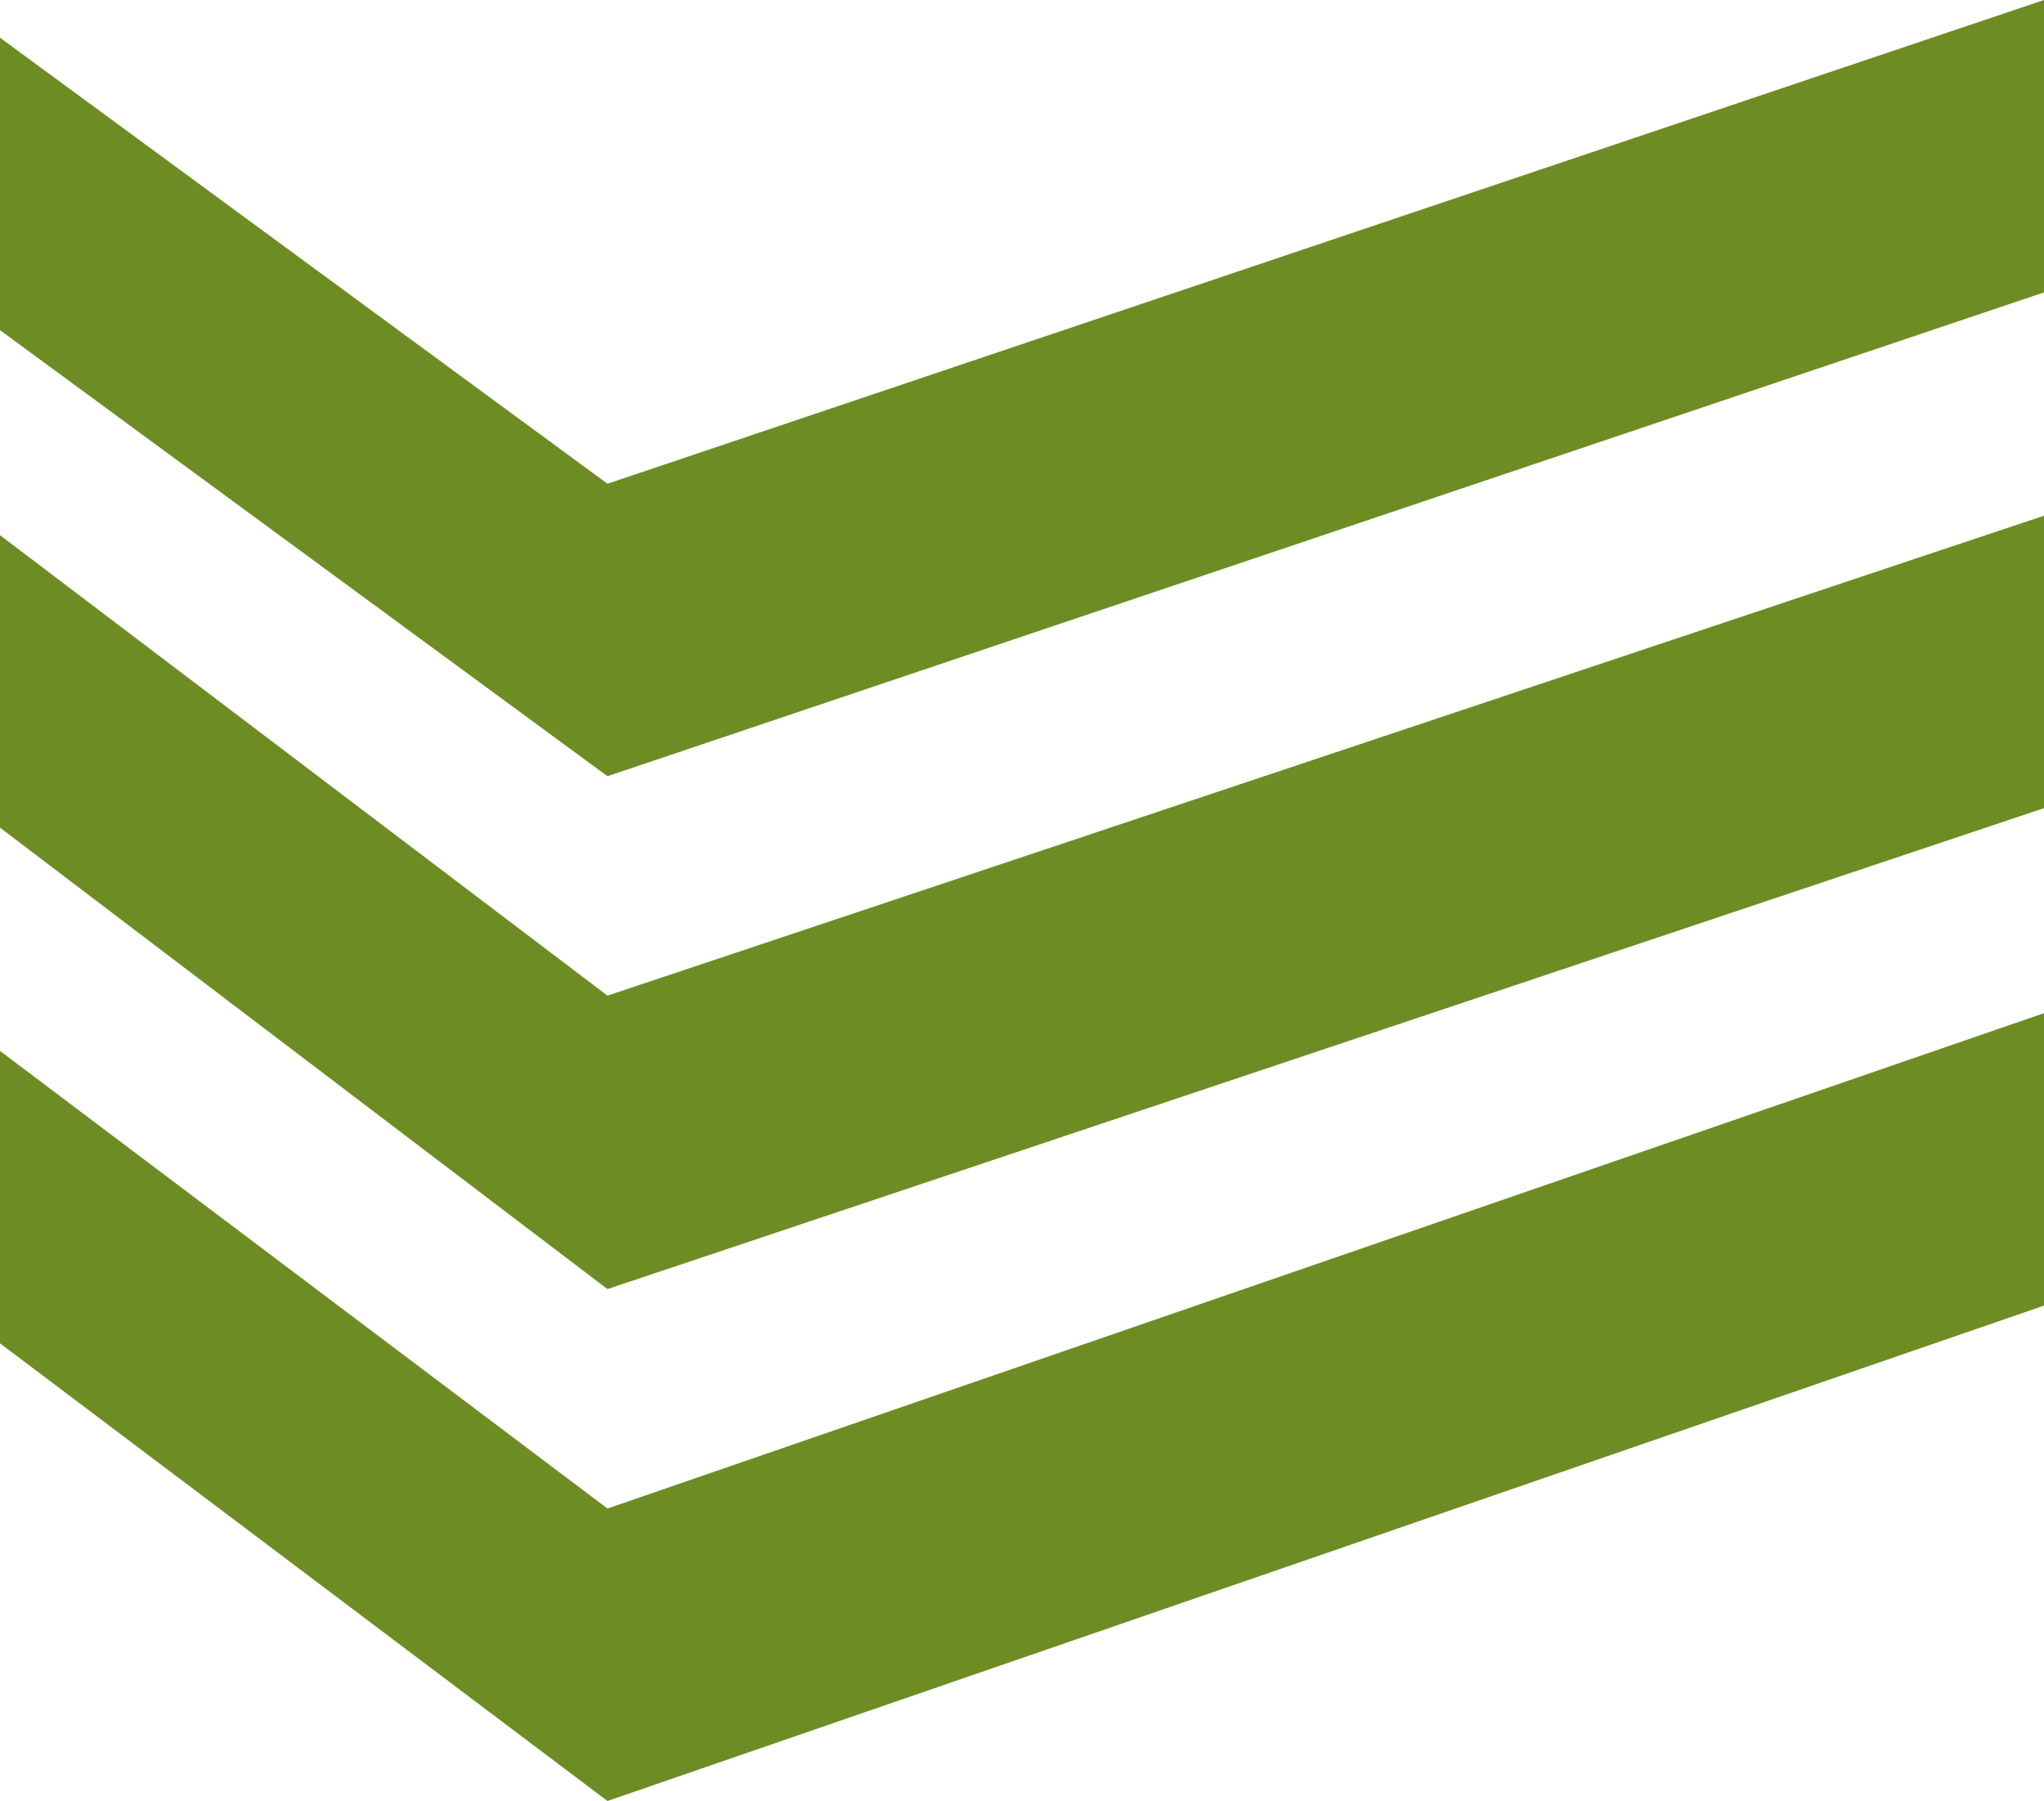
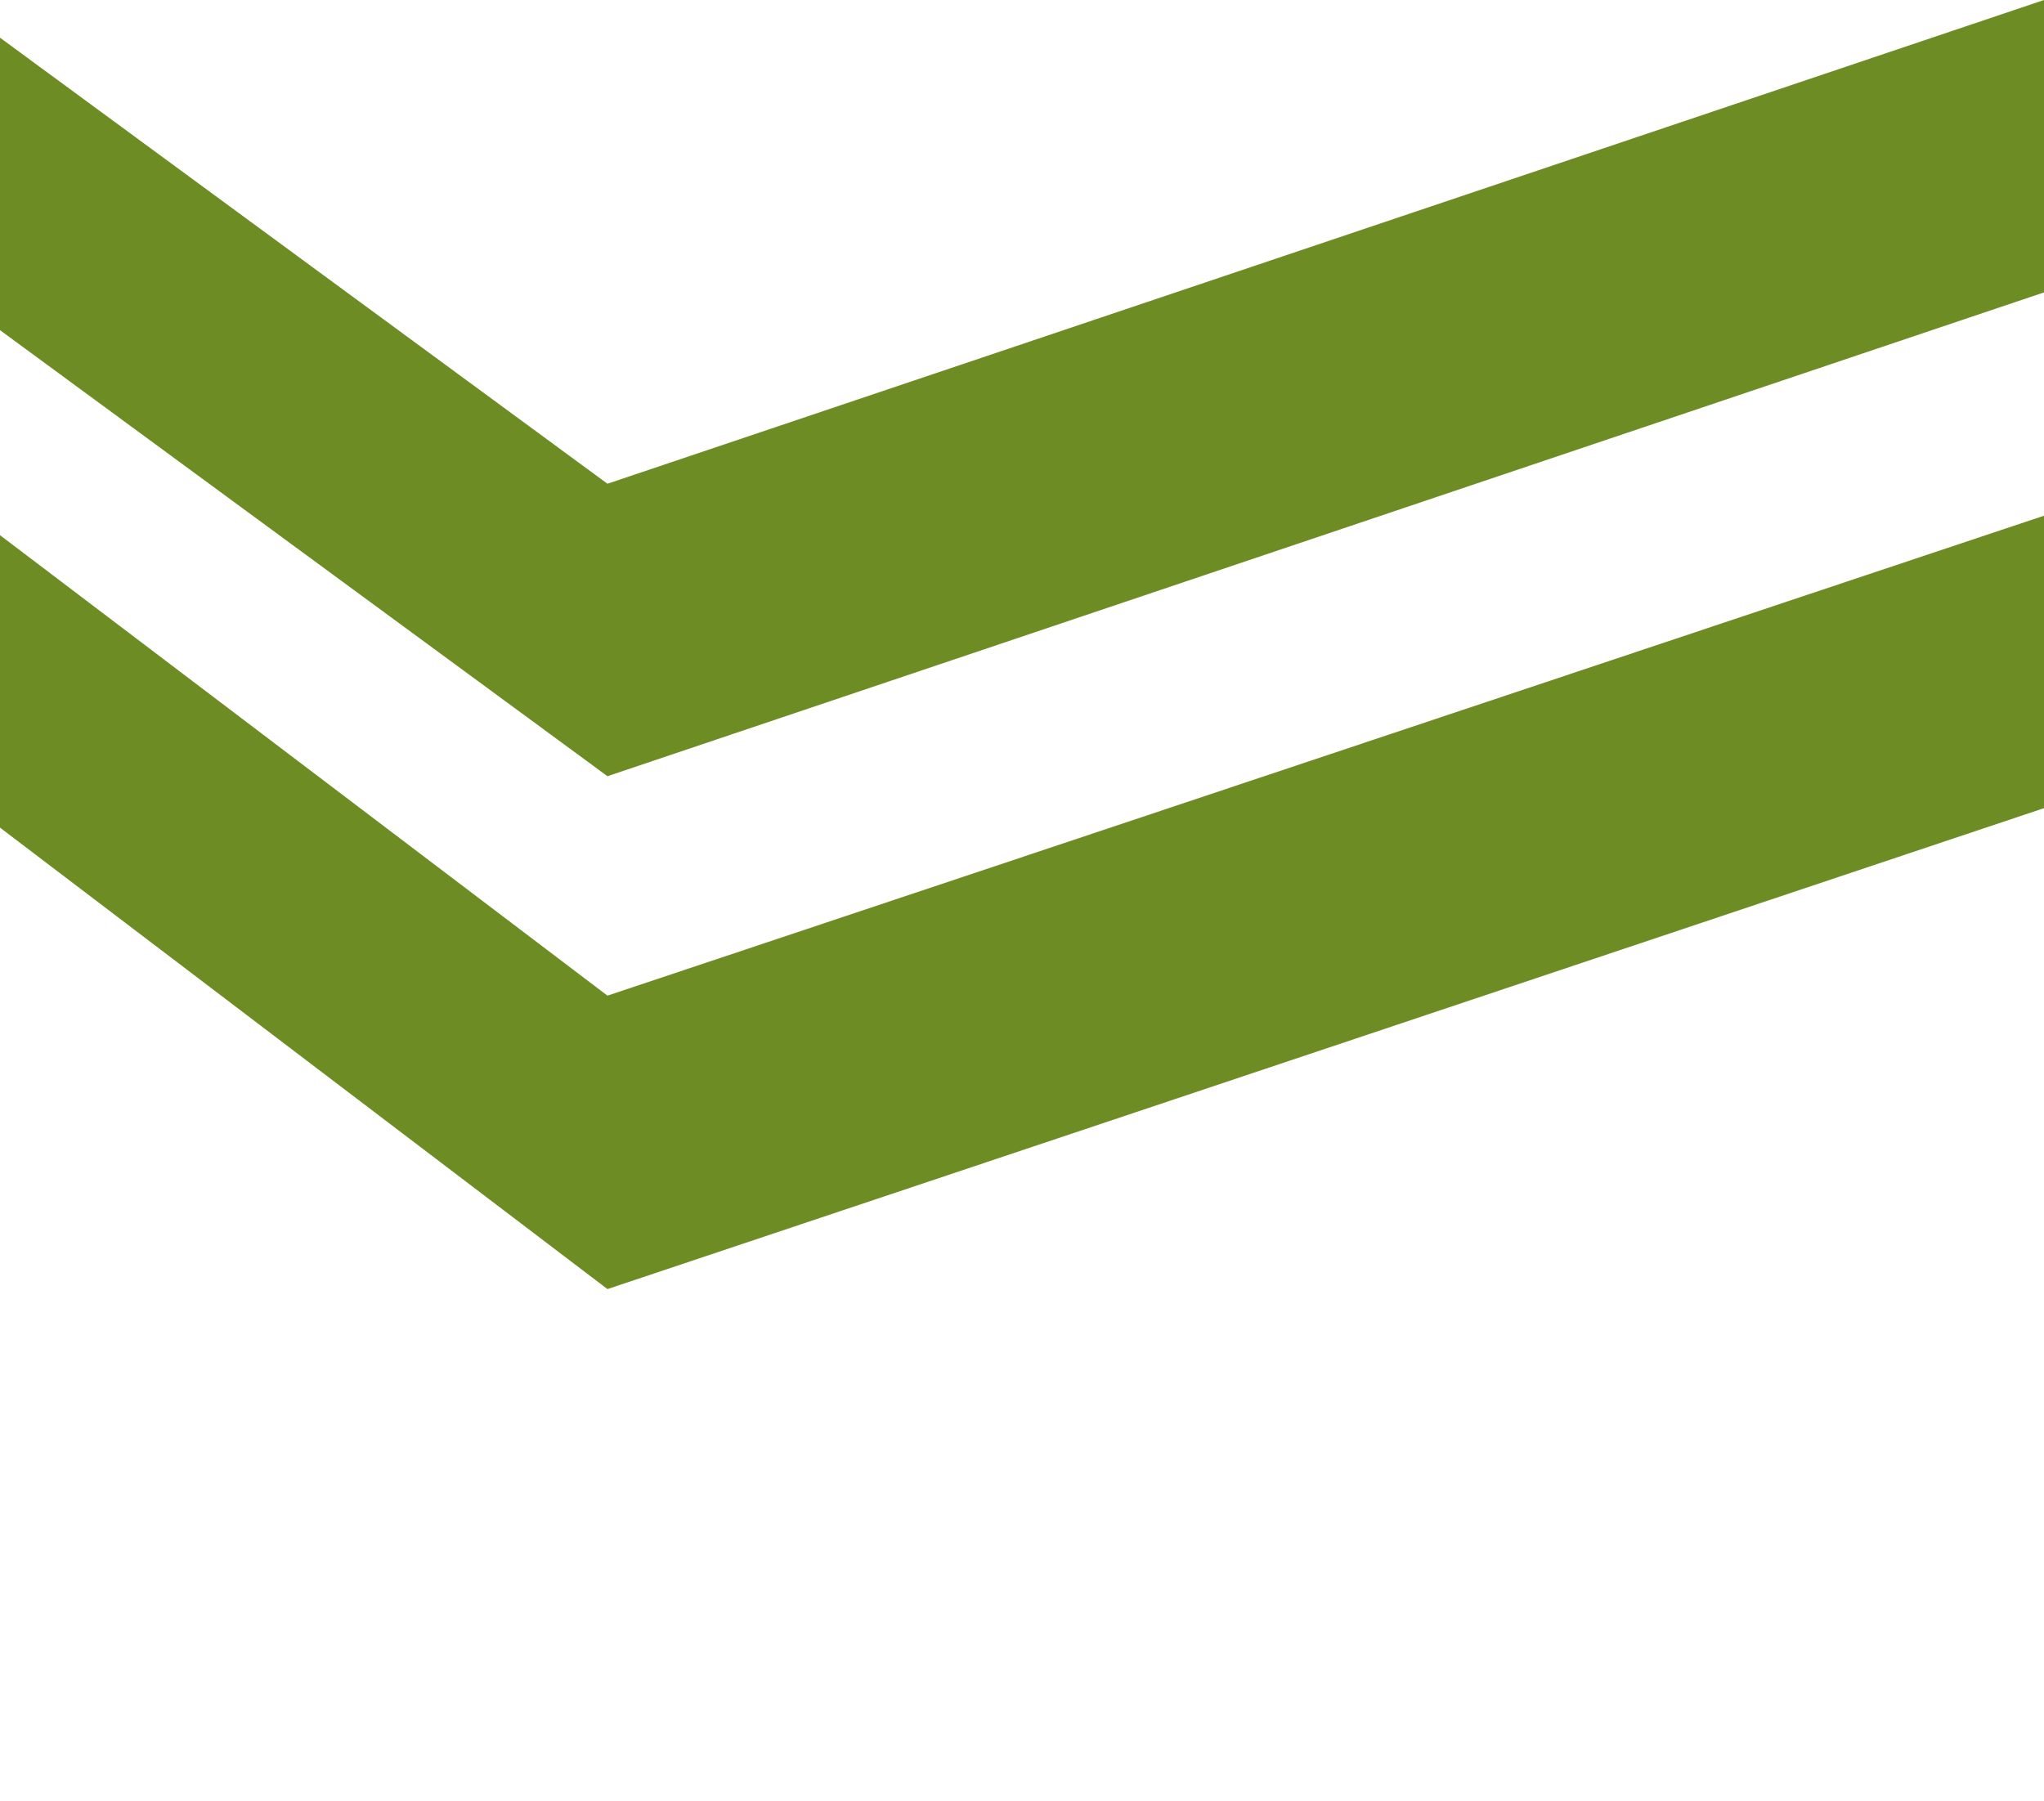
<svg xmlns="http://www.w3.org/2000/svg" xmlns:ns1="http://www.inkscape.org/namespaces/inkscape" xmlns:ns2="http://sodipodi.sourceforge.net/DTD/sodipodi-0.dtd" version="1.1" id="Layer_1" x="0px" y="0px" width="300.222" height="264.554" viewBox="0 0 300.222 264.554" enable-background="new 0 0 612 792" xml:space="preserve" ns1:version="0.48.3.1 r9886" ns2:docname="yo_quiero_aprender.svg">
  <defs id="defs13" />
  <ns2:namedview pagecolor="#ffffff" bordercolor="#666666" borderopacity="1" objecttolerance="10" gridtolerance="10" guidetolerance="10" ns1:pageopacity="0" ns1:pageshadow="2" ns1:window-width="640" ns1:window-height="480" id="namedview11" showgrid="false" fit-margin-top="0" fit-margin-left="0" fit-margin-right="0" fit-margin-bottom="0" ns1:zoom="0.2979798" ns1:cx="155.876" ns1:cy="105.336" ns1:window-x="0" ns1:window-y="27" ns1:window-maximized="0" ns1:current-layer="Layer_1" />
  <g id="g3" transform="translate(-150.124,-236.782)">
    <polygon points="239.347,350.802 450.346,279.734 450.346,236.782 239.347,307.84 150.124,242.318 150.124,285.28 " id="polygon5" style="fill:#6d8d24" />
    <polygon points="239.347,426.141 450.346,355.495 450.346,312.534 239.347,383.036 150.124,315.395 150.124,358.356 " id="polygon7" style="fill:#6d8d24" />
-     <polygon points="239.347,501.336 450.346,428.571 450.346,385.61 239.347,458.374 150.124,391.155 150.124,434.107 " id="polygon9" style="fill:#6d8d24" />
  </g>
</svg>